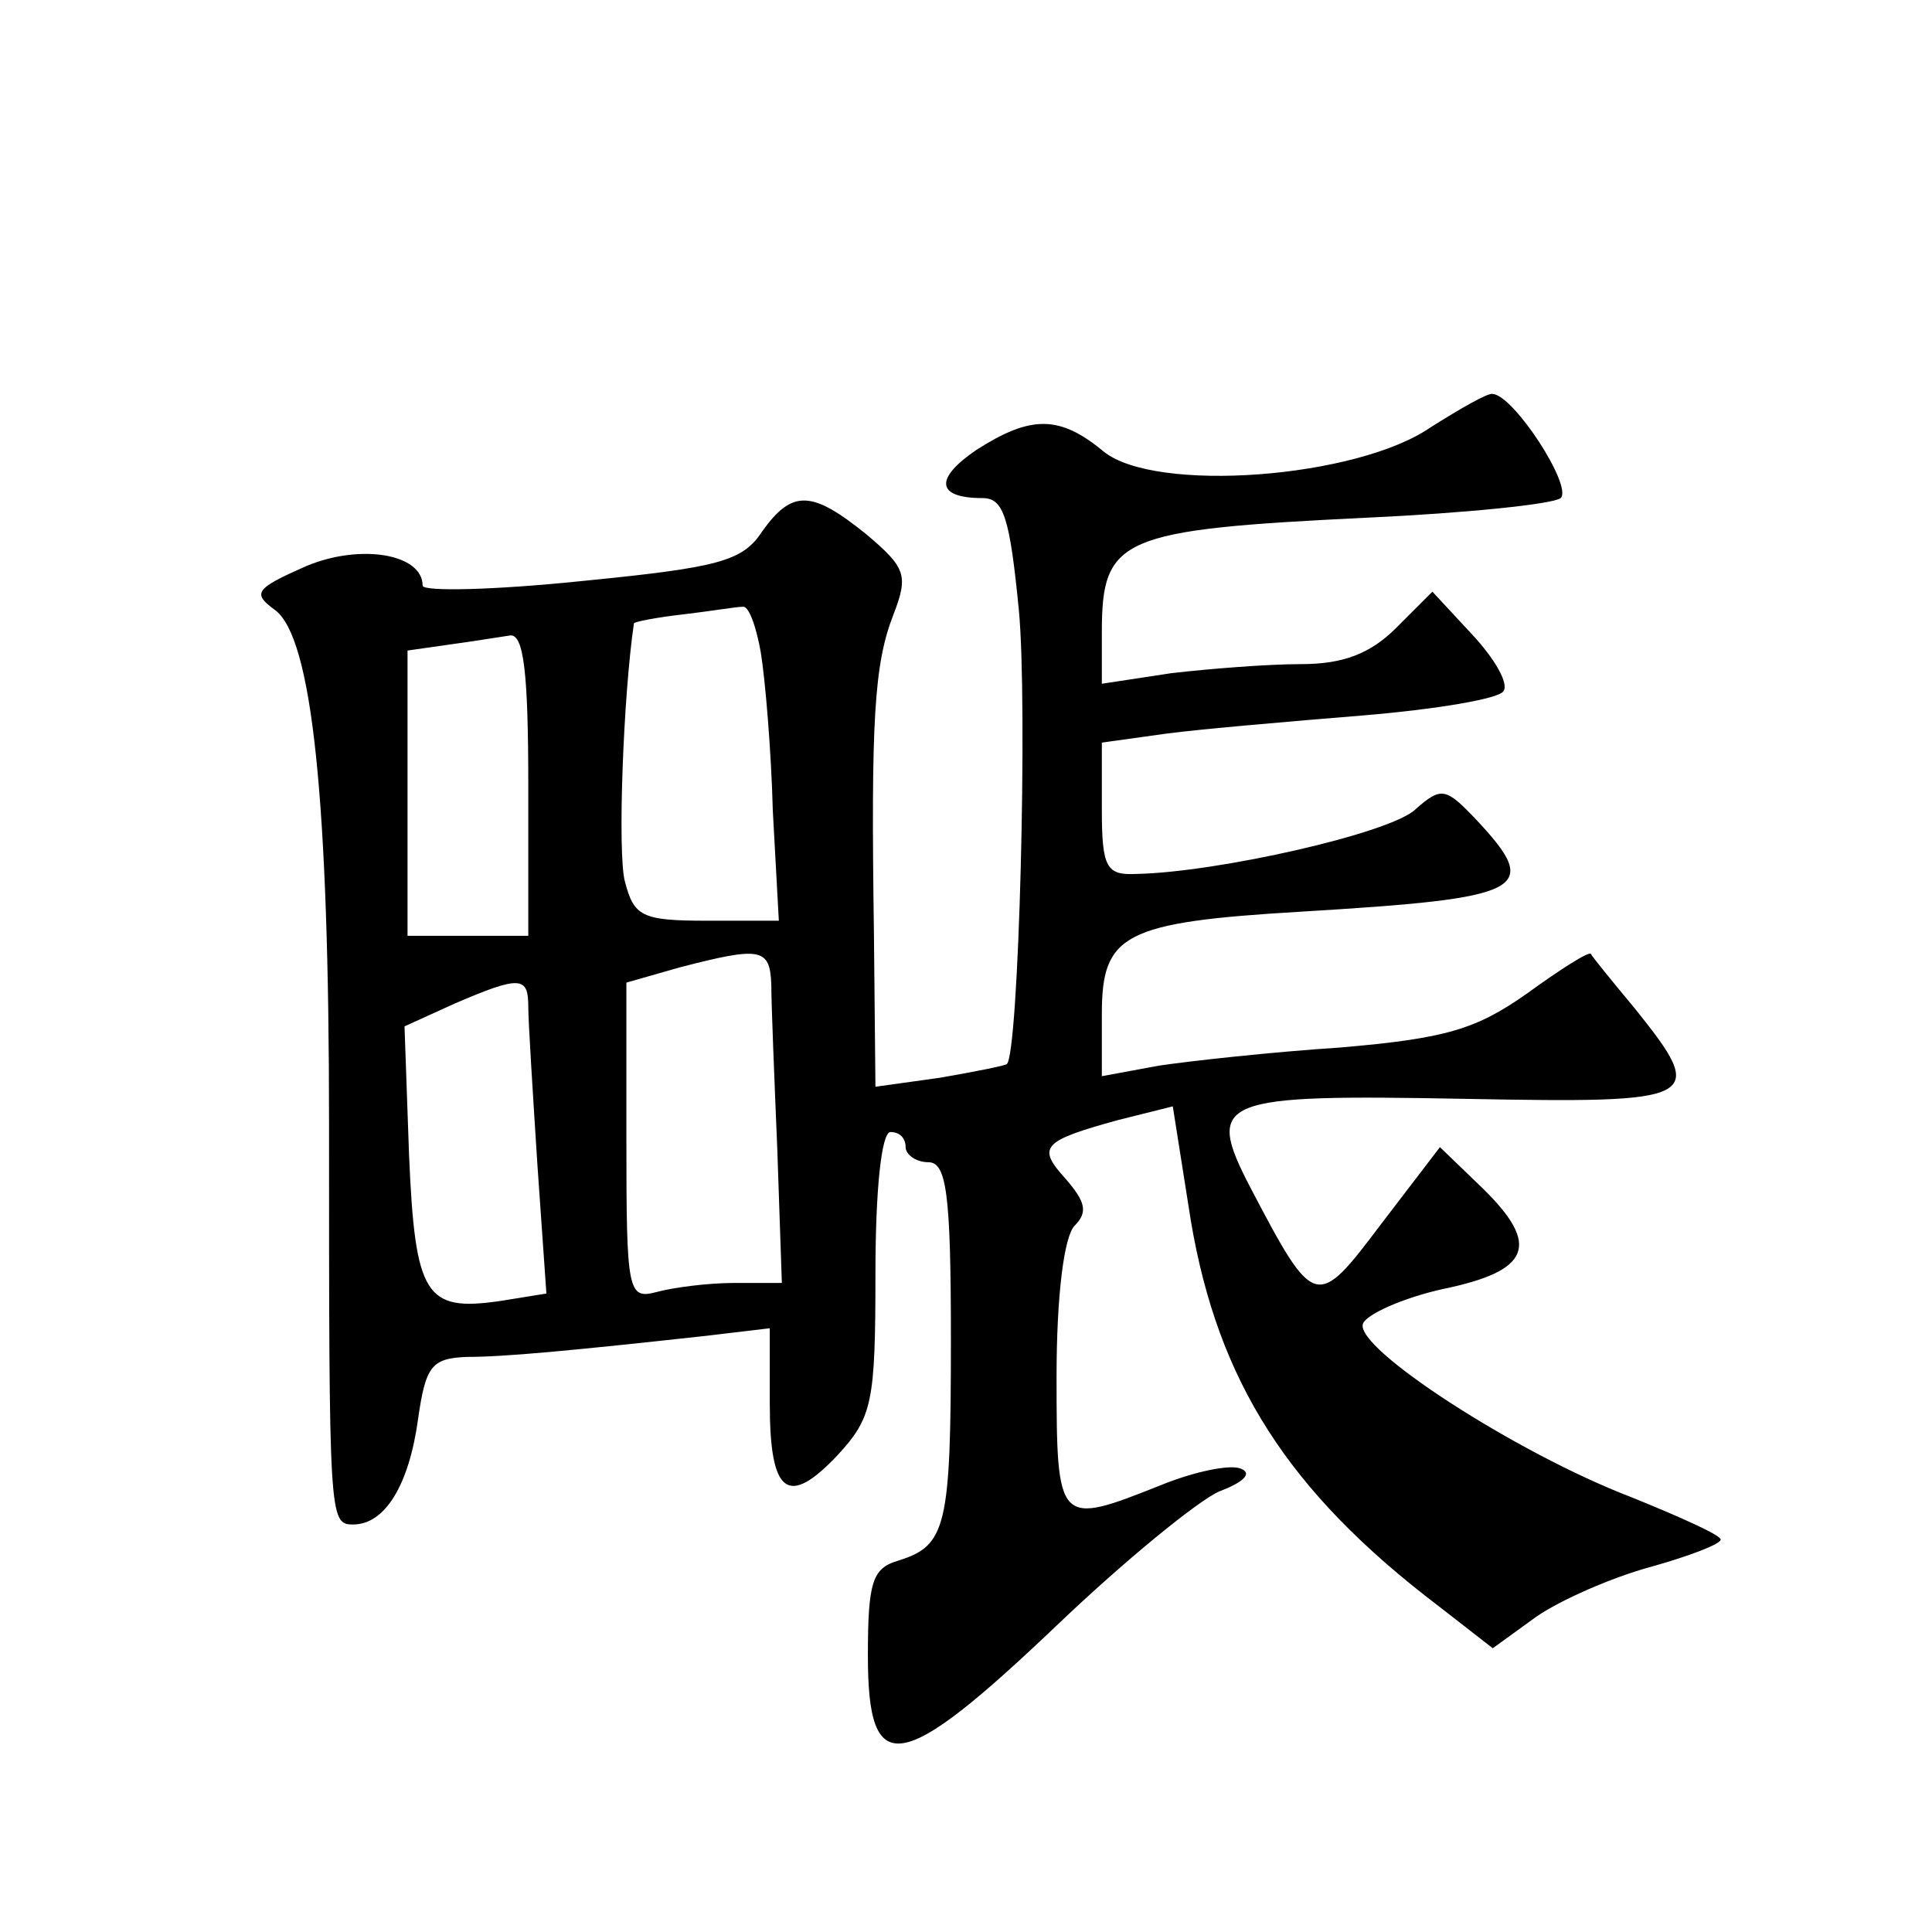
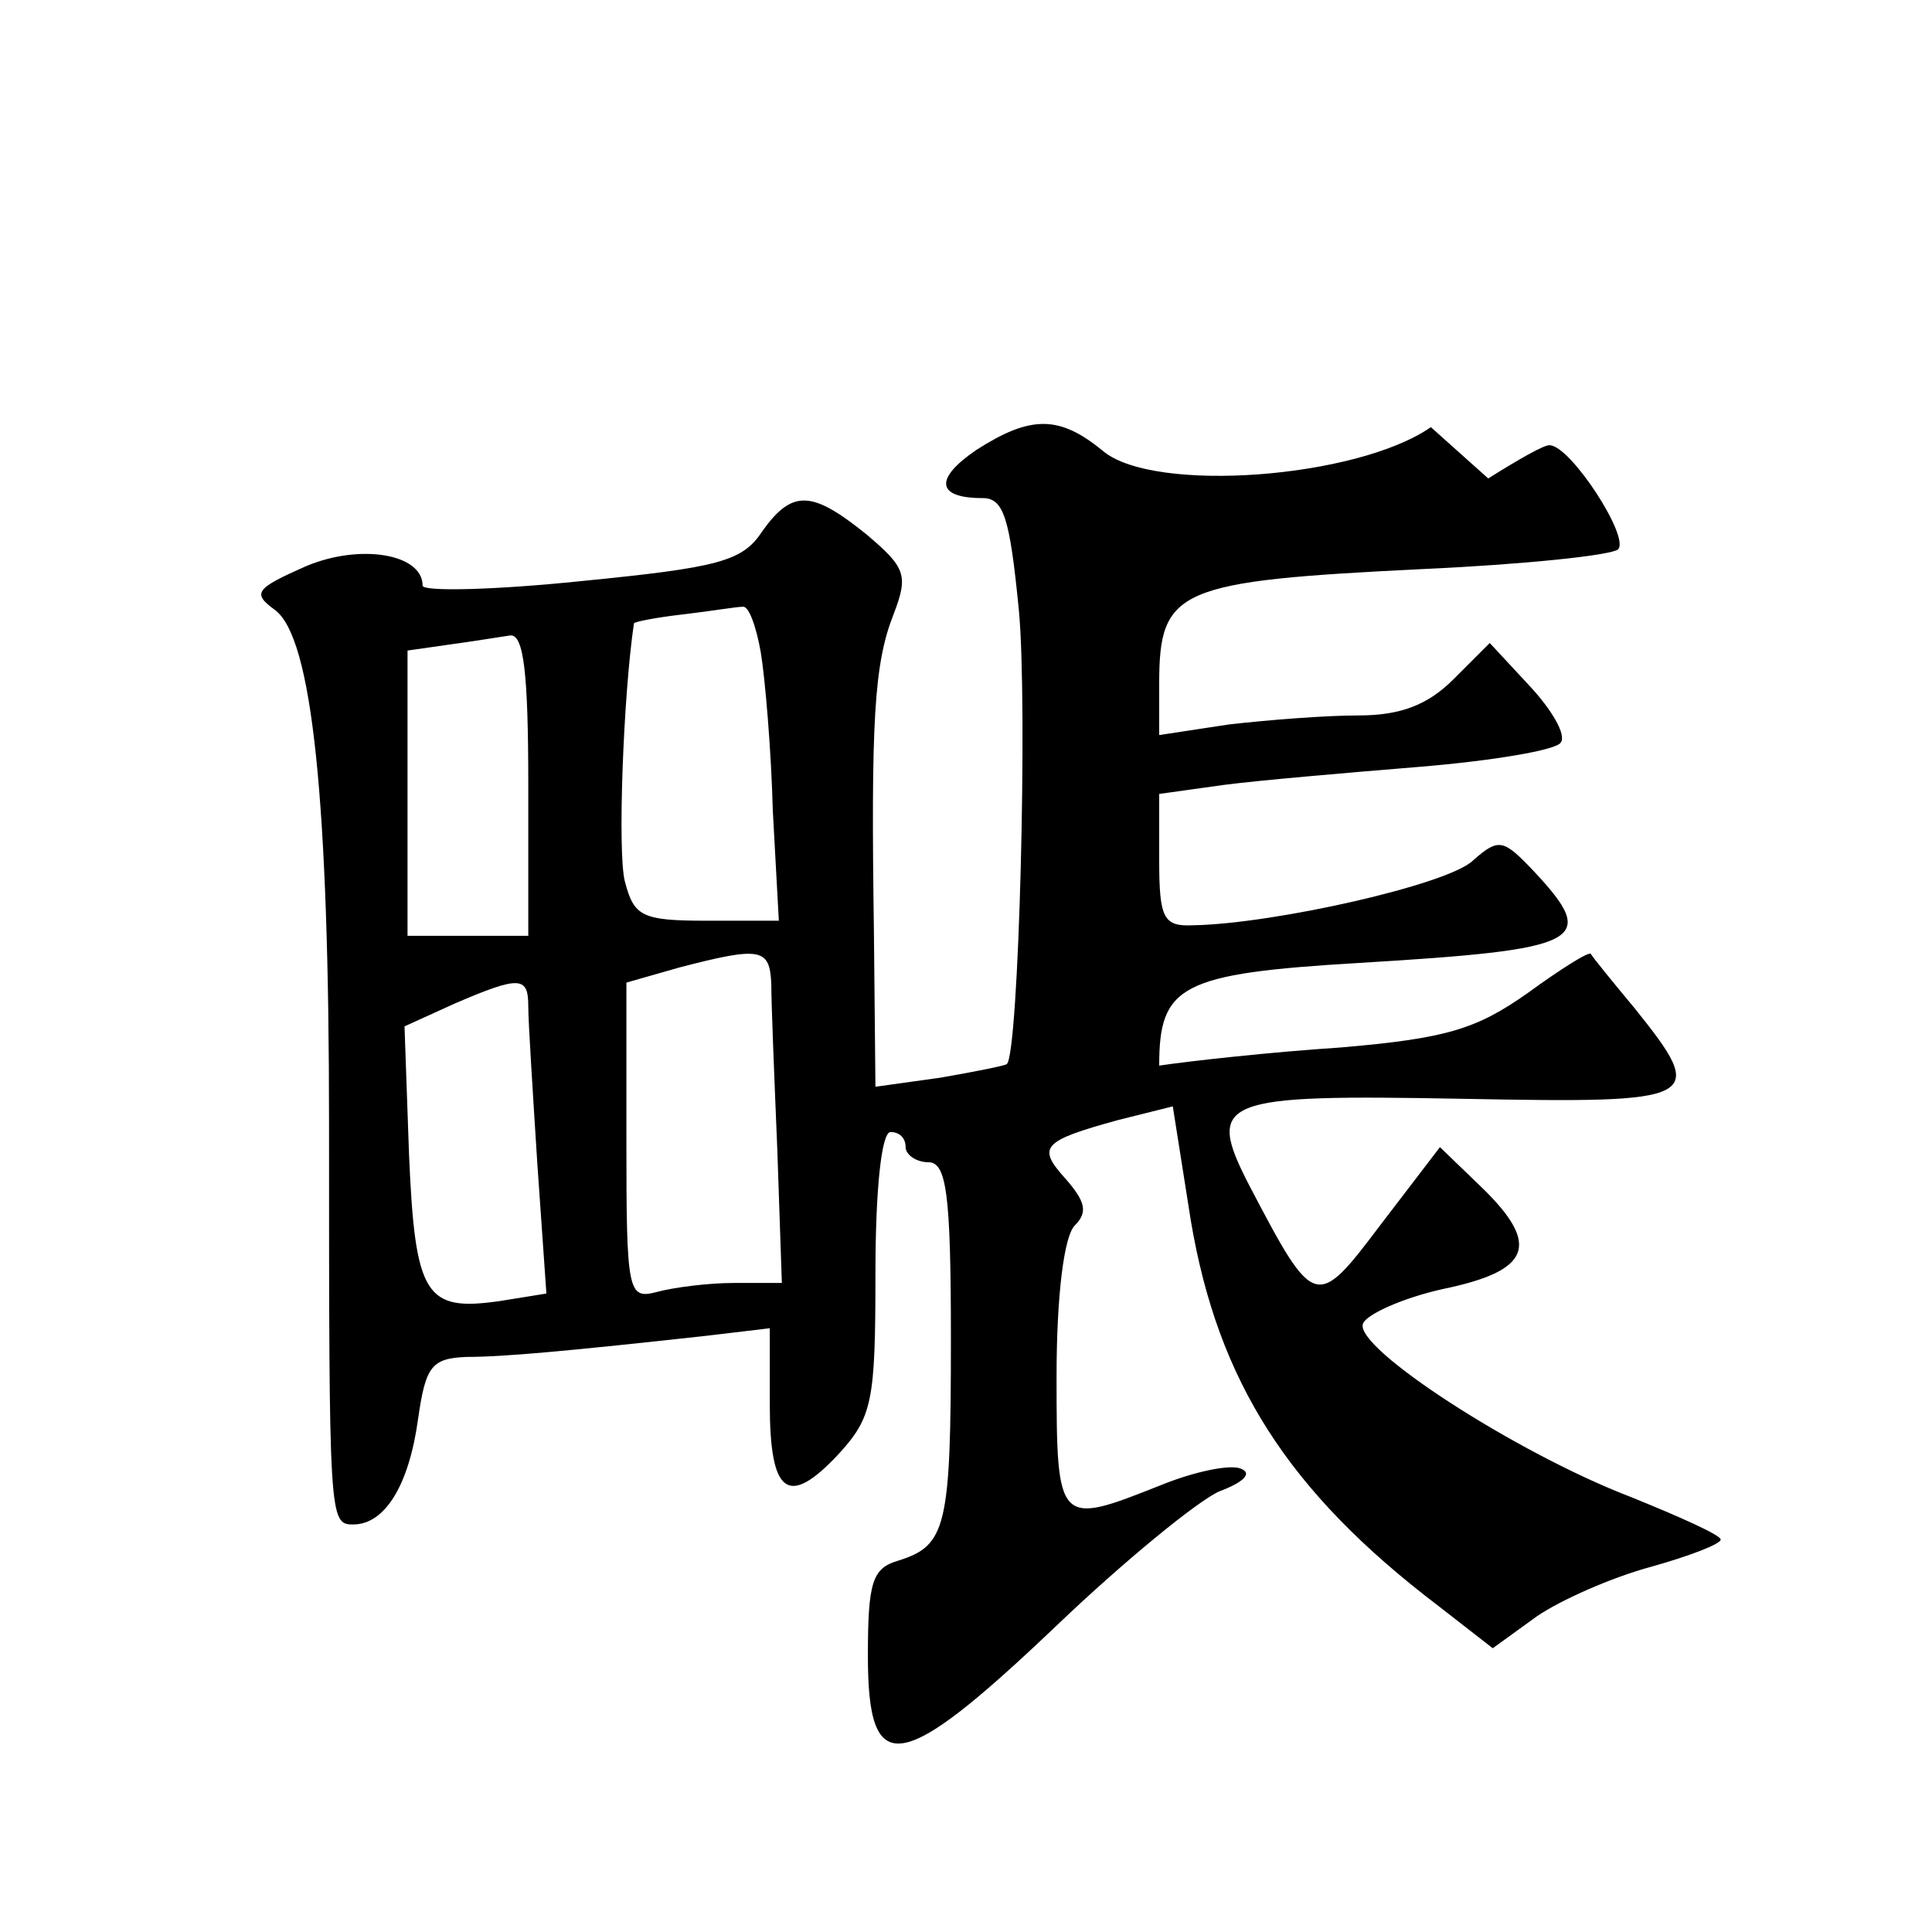
<svg xmlns="http://www.w3.org/2000/svg" version="1.0" width="128pt" height="128pt" viewBox="0 0 128 128" preserveAspectRatio="xMidYMid meet">
  <g transform="translate(0,128) scale(0.1,-0.1)" fill="#0" stroke="none">
-     <path d="M948 997 c-49 -34 -183 -44 -217 -16 -29 24 -48 24 -84 1 -28 -19 -27 -32 4 -32 14 0 18 -13 24 -74 6 -62 0 -295 -8 -301 -1 -1 -21 -5 -44 -9 l-43 -6 -1 102 c-2 140 0 178 13 211 10 26 8 31 -18 53 -36 29 -49 30 -69 2 -13 -20 -29 -24 -120 -33 -58 -6 -105 -7 -105 -3 0 21 -41 28 -77 13 -34 -15 -36 -18 -21 -29 25 -18 36 -127 36 -341 0 -262 0 -265 16 -265 21 0 37 26 43 70 5 35 9 40 32 41 25 0 68 4 159 14 l42 5 0 -50 c0 -60 12 -69 45 -34 23 25 25 35 25 120 0 56 4 94 10 94 6 0 10 -4 10 -10 0 -5 7 -10 15 -10 12 0 15 -20 15 -117 0 -125 -3 -137 -35 -147 -17 -5 -20 -14 -20 -63 0 -82 21 -79 125 20 45 43 94 83 108 89 16 6 22 12 14 15 -7 3 -31 -2 -53 -11 -68 -27 -69 -27 -69 72 0 54 5 93 12 100 9 9 7 16 -6 31 -19 21 -16 25 35 39 l36 9 12 -76 c18 -106 64 -179 164 -255 l36 -28 29 21 c16 11 50 26 76 33 25 7 46 15 46 18 0 3 -27 15 -59 28 -76 29 -184 99 -178 115 2 6 26 17 53 23 58 12 65 29 26 67 l-28 27 -39 -51 c-43 -57 -44 -57 -87 25 -30 58 -20 61 142 58 157 -3 162 -1 113 60 -15 18 -28 34 -29 36 -1 2 -20 -10 -42 -26 -34 -24 -54 -30 -124 -36 -46 -3 -100 -9 -120 -12 l-38 -7 0 41 c0 53 14 61 132 68 149 9 160 14 116 61 -20 21 -23 22 -40 7 -16 -16 -132 -42 -185 -43 -20 -1 -23 4 -23 43 l0 44 43 6 c23 3 81 8 130 12 48 4 90 11 93 16 4 5 -6 22 -21 38 l-26 28 -24 -24 c-17 -17 -35 -24 -63 -24 -22 0 -60 -3 -86 -6 l-46 -7 0 34 c0 63 12 68 175 76 66 3 124 9 129 13 8 8 -31 68 -45 69 -3 1 -22 -10 -41 -22z m-444 -149 c3 -18 7 -66 8 -105 l4 -73 -48 0 c-43 0 -48 3 -54 26 -5 19 -1 124 6 171 0 1 15 4 33 6 17 2 35 5 39 5 4 1 9 -13 12 -30z m-154 -88 l0 -100 -40 0 -40 0 0 94 0 95 28 4 c15 2 33 5 40 6 9 1 12 -25 12 -99z m161 -132 c0 -13 2 -62 4 -110 l3 -88 -32 0 c-17 0 -40 -3 -51 -6 -19 -5 -20 0 -20 100 l0 105 35 10 c54 14 60 13 61 -11z m-161 -15 c0 -10 3 -57 6 -104 l6 -86 -31 -5 c-49 -7 -56 3 -60 97 l-3 85 33 15 c44 19 49 18 49 -2z" />
+     <path d="M948 997 c-49 -34 -183 -44 -217 -16 -29 24 -48 24 -84 1 -28 -19 -27 -32 4 -32 14 0 18 -13 24 -74 6 -62 0 -295 -8 -301 -1 -1 -21 -5 -44 -9 l-43 -6 -1 102 c-2 140 0 178 13 211 10 26 8 31 -18 53 -36 29 -49 30 -69 2 -13 -20 -29 -24 -120 -33 -58 -6 -105 -7 -105 -3 0 21 -41 28 -77 13 -34 -15 -36 -18 -21 -29 25 -18 36 -127 36 -341 0 -262 0 -265 16 -265 21 0 37 26 43 70 5 35 9 40 32 41 25 0 68 4 159 14 l42 5 0 -50 c0 -60 12 -69 45 -34 23 25 25 35 25 120 0 56 4 94 10 94 6 0 10 -4 10 -10 0 -5 7 -10 15 -10 12 0 15 -20 15 -117 0 -125 -3 -137 -35 -147 -17 -5 -20 -14 -20 -63 0 -82 21 -79 125 20 45 43 94 83 108 89 16 6 22 12 14 15 -7 3 -31 -2 -53 -11 -68 -27 -69 -27 -69 72 0 54 5 93 12 100 9 9 7 16 -6 31 -19 21 -16 25 35 39 l36 9 12 -76 c18 -106 64 -179 164 -255 l36 -28 29 21 c16 11 50 26 76 33 25 7 46 15 46 18 0 3 -27 15 -59 28 -76 29 -184 99 -178 115 2 6 26 17 53 23 58 12 65 29 26 67 l-28 27 -39 -51 c-43 -57 -44 -57 -87 25 -30 58 -20 61 142 58 157 -3 162 -1 113 60 -15 18 -28 34 -29 36 -1 2 -20 -10 -42 -26 -34 -24 -54 -30 -124 -36 -46 -3 -100 -9 -120 -12 c0 53 14 61 132 68 149 9 160 14 116 61 -20 21 -23 22 -40 7 -16 -16 -132 -42 -185 -43 -20 -1 -23 4 -23 43 l0 44 43 6 c23 3 81 8 130 12 48 4 90 11 93 16 4 5 -6 22 -21 38 l-26 28 -24 -24 c-17 -17 -35 -24 -63 -24 -22 0 -60 -3 -86 -6 l-46 -7 0 34 c0 63 12 68 175 76 66 3 124 9 129 13 8 8 -31 68 -45 69 -3 1 -22 -10 -41 -22z m-444 -149 c3 -18 7 -66 8 -105 l4 -73 -48 0 c-43 0 -48 3 -54 26 -5 19 -1 124 6 171 0 1 15 4 33 6 17 2 35 5 39 5 4 1 9 -13 12 -30z m-154 -88 l0 -100 -40 0 -40 0 0 94 0 95 28 4 c15 2 33 5 40 6 9 1 12 -25 12 -99z m161 -132 c0 -13 2 -62 4 -110 l3 -88 -32 0 c-17 0 -40 -3 -51 -6 -19 -5 -20 0 -20 100 l0 105 35 10 c54 14 60 13 61 -11z m-161 -15 c0 -10 3 -57 6 -104 l6 -86 -31 -5 c-49 -7 -56 3 -60 97 l-3 85 33 15 c44 19 49 18 49 -2z" />
  </g>
</svg>